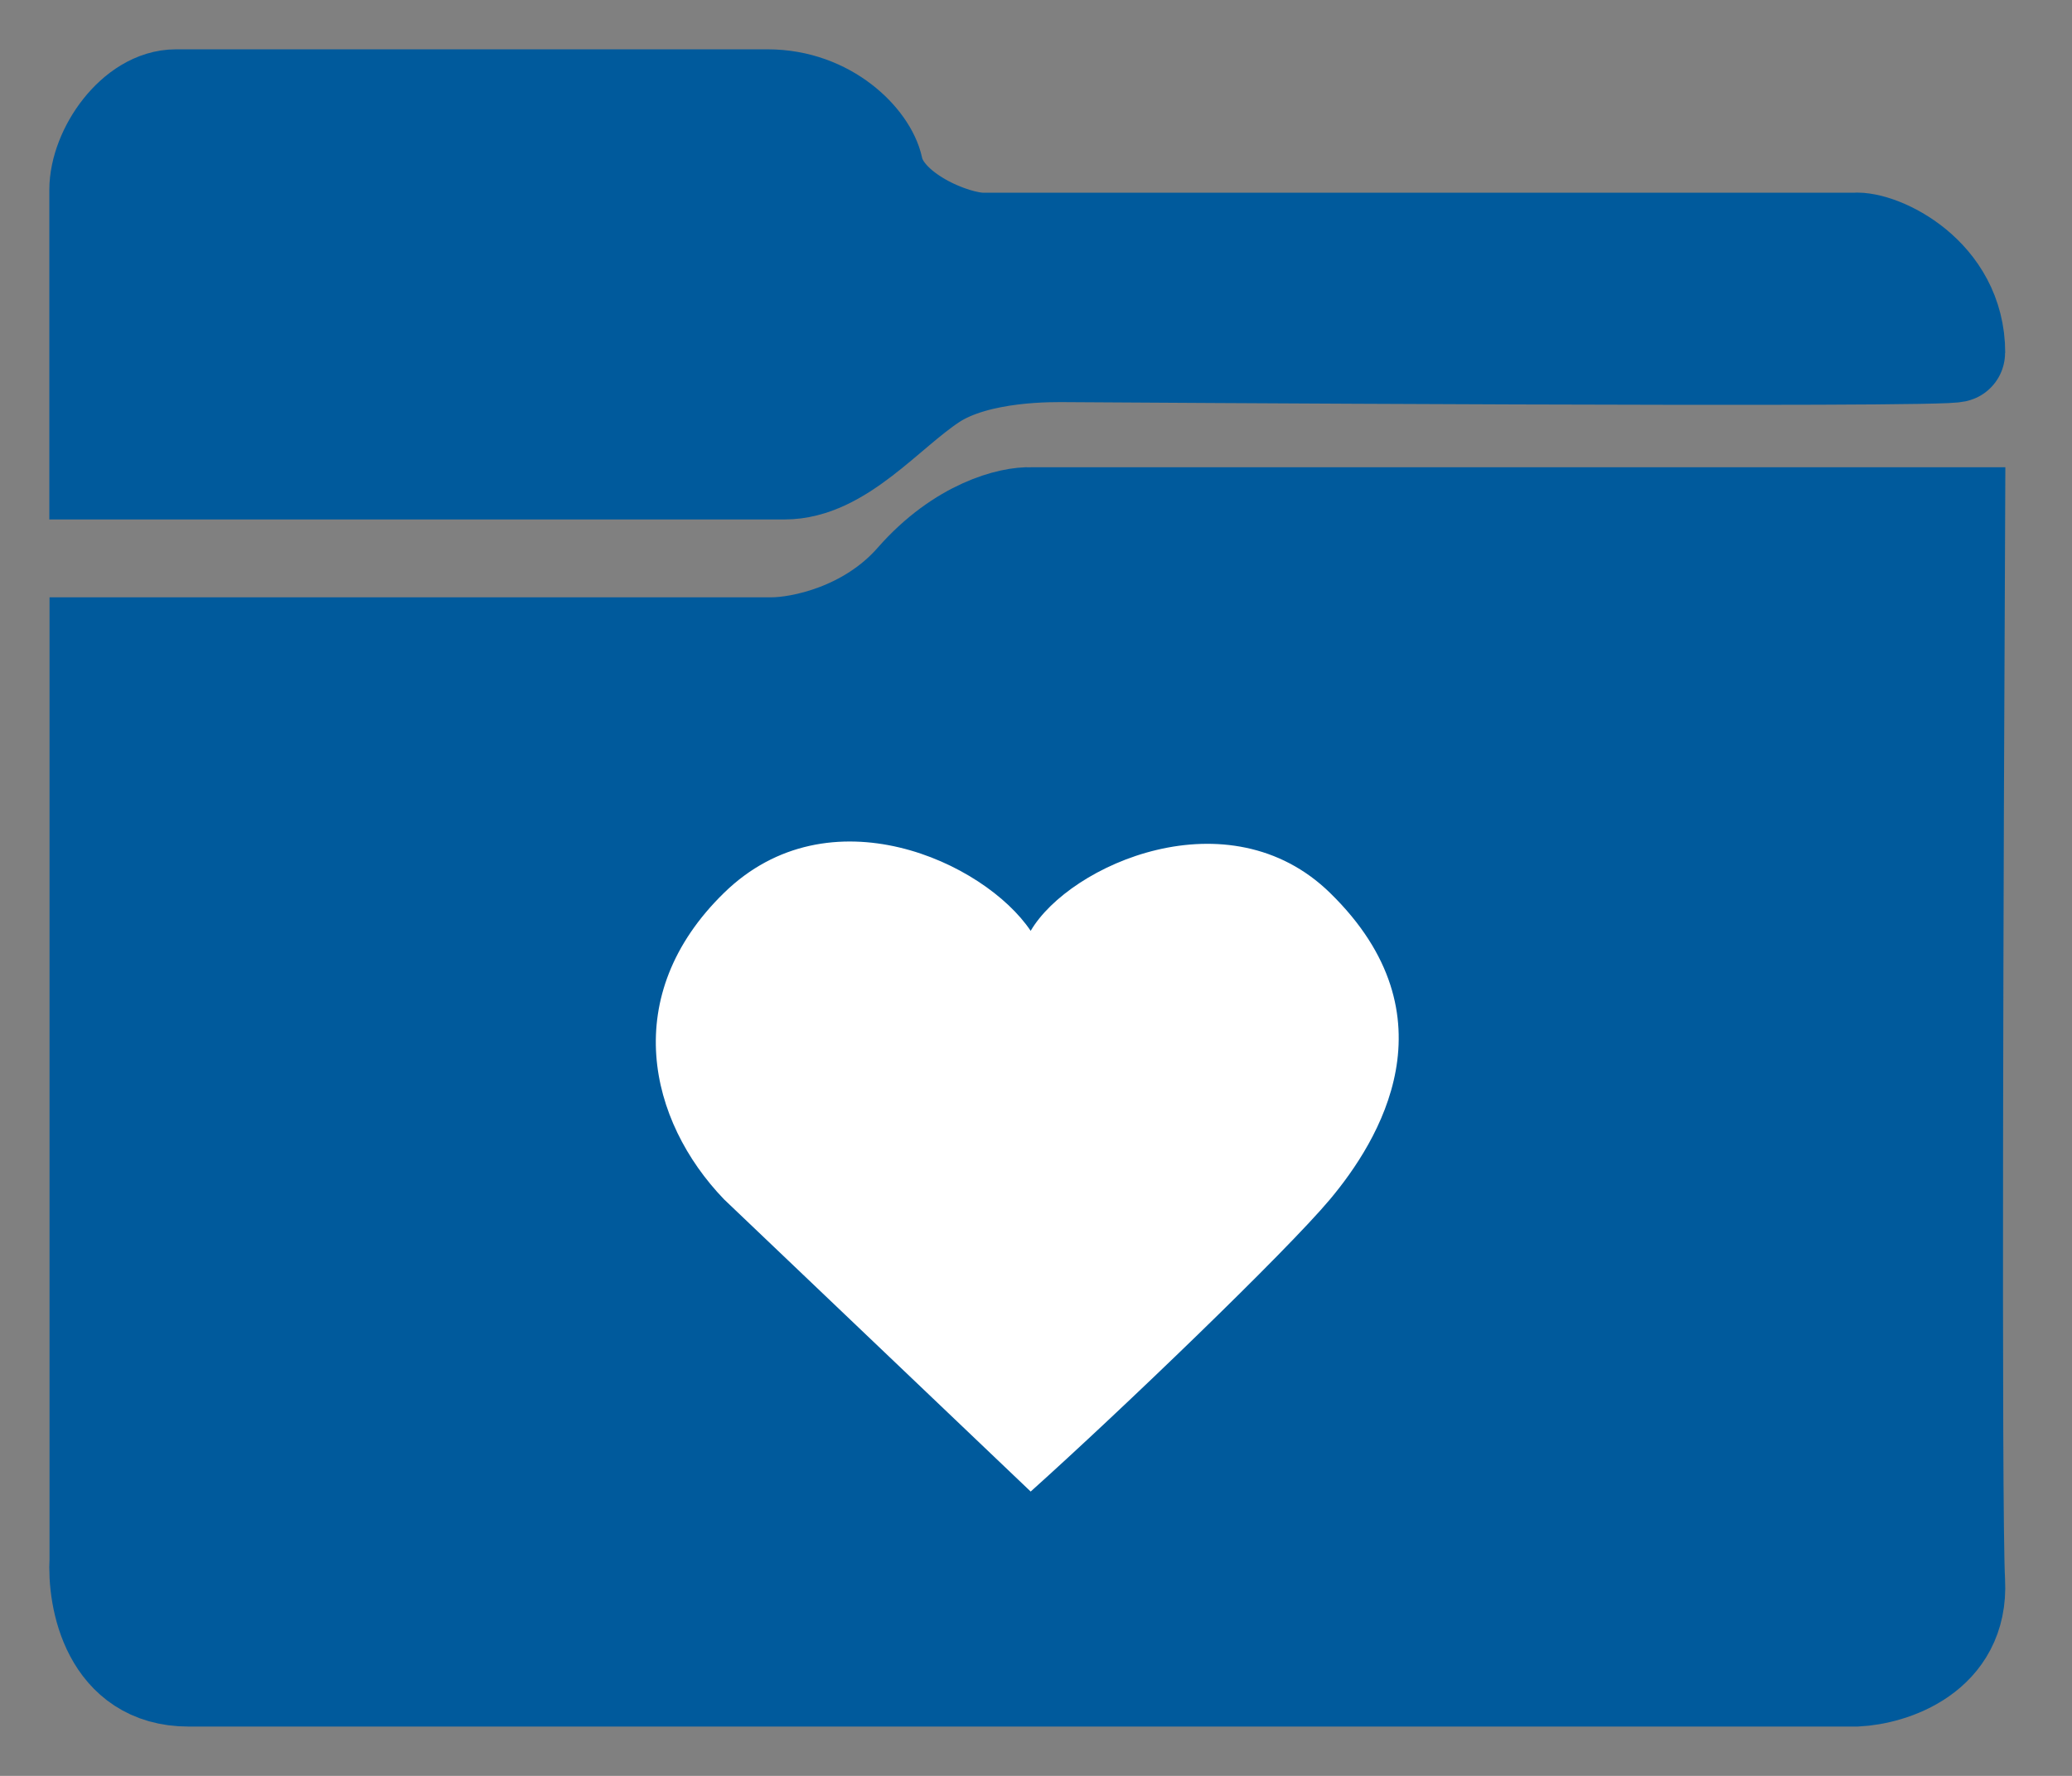
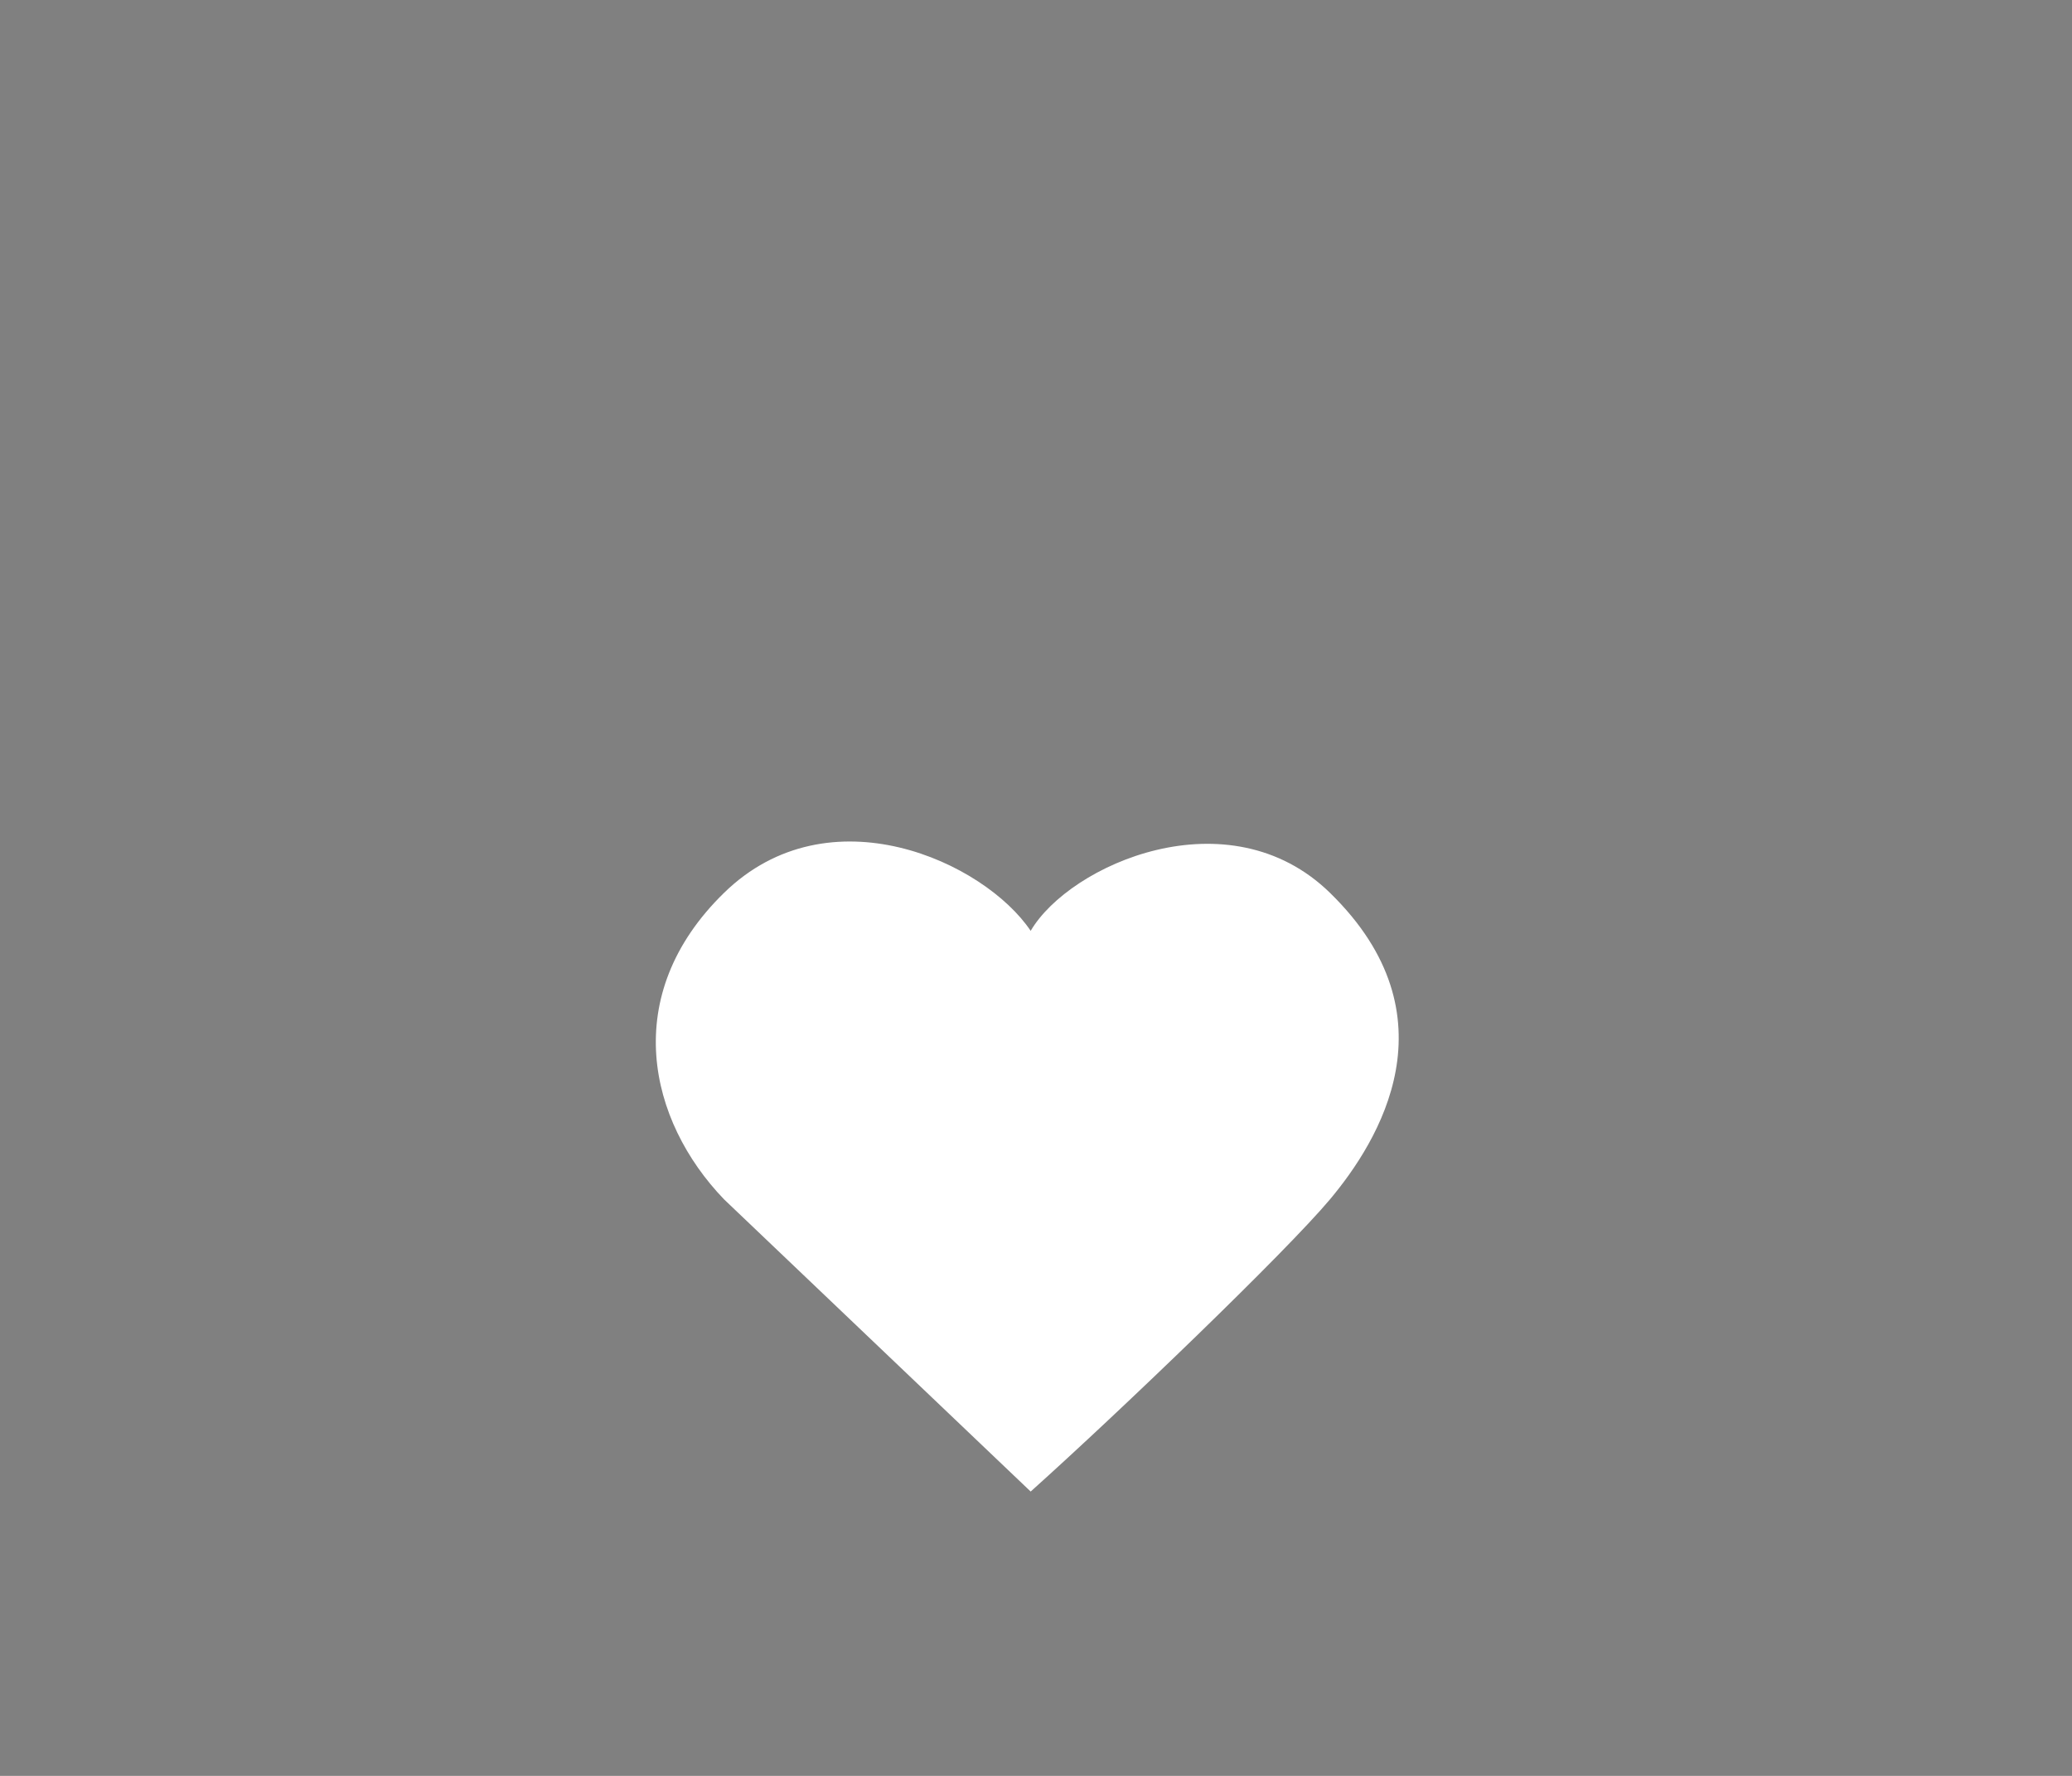
<svg xmlns="http://www.w3.org/2000/svg" width="21" height="18" viewBox="0 0 21 18" fill="none">
  <rect x="0" y="0" width="21" height="18" fill="#808080" stroke="none" />
-   <path d="M1 1.925V4.765H7.952C8.515 4.765 8.98 4.17 9.445 3.862C9.91 3.554 10.693 3.576 10.816 3.576C10.938 3.576 19.823 3.638 19.823 3.576C19.823 2.783 19.048 2.431 18.796 2.453H9.959C9.665 2.453 8.955 2.167 8.857 1.705C8.799 1.431 8.392 1 7.78 1H1.783C1.367 1 1 1.528 1 1.925Z" fill="#005A9C" stroke="#005A9C" />
-   <path d="M1.002 15.806V6.554L7.824 6.554C8.11 6.554 8.8 6.42 9.271 5.882C9.742 5.345 10.253 5.227 10.449 5.236H19.822C19.806 8.527 19.783 15.294 19.822 16.03C19.861 16.766 19.168 16.983 18.816 17H1.91C1.125 17 0.978 16.204 1.002 15.806Z" fill="#005A9C" stroke="#005A9C" />
  <path d="M13.48 12.156C13.036 12.686 11.359 14.299 10.446 15.118L7.338 12.156C6.573 11.361 6.272 10.09 7.338 9.05C8.404 8.009 9.977 8.736 10.446 9.435C10.841 8.761 12.454 8.048 13.48 9.05C14.763 10.302 13.973 11.567 13.48 12.156Z" fill="white" />
</svg>